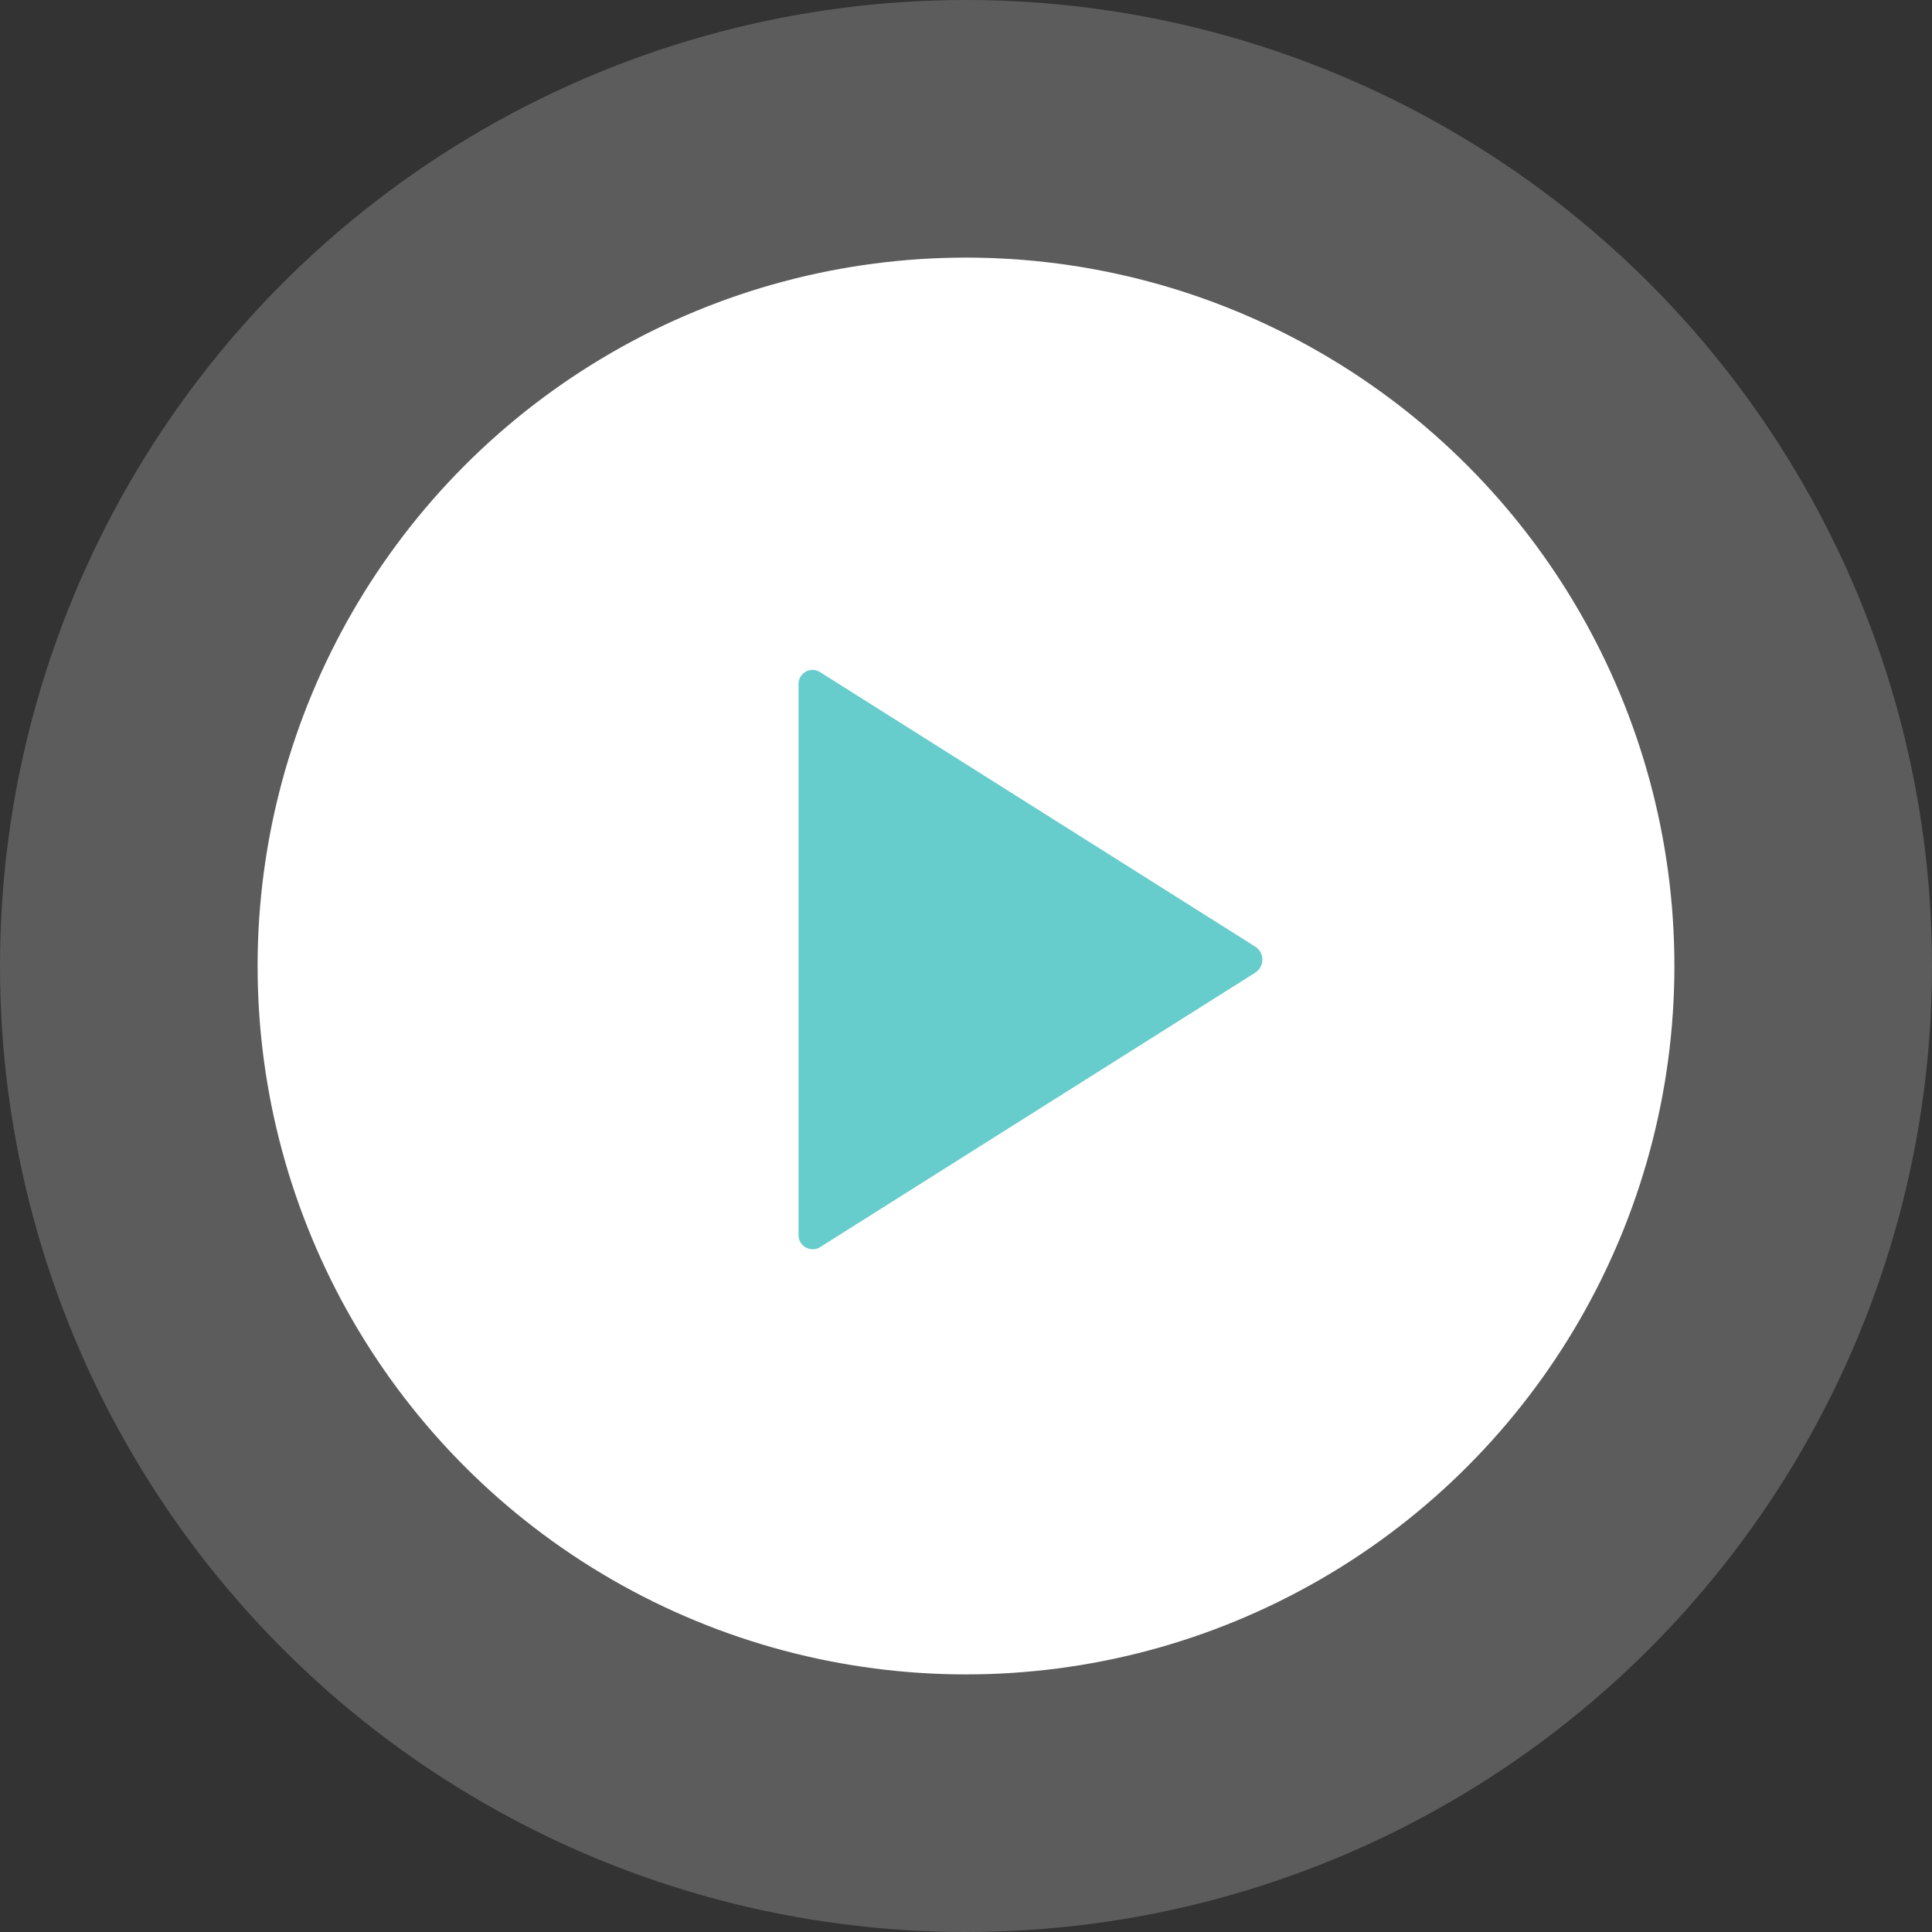
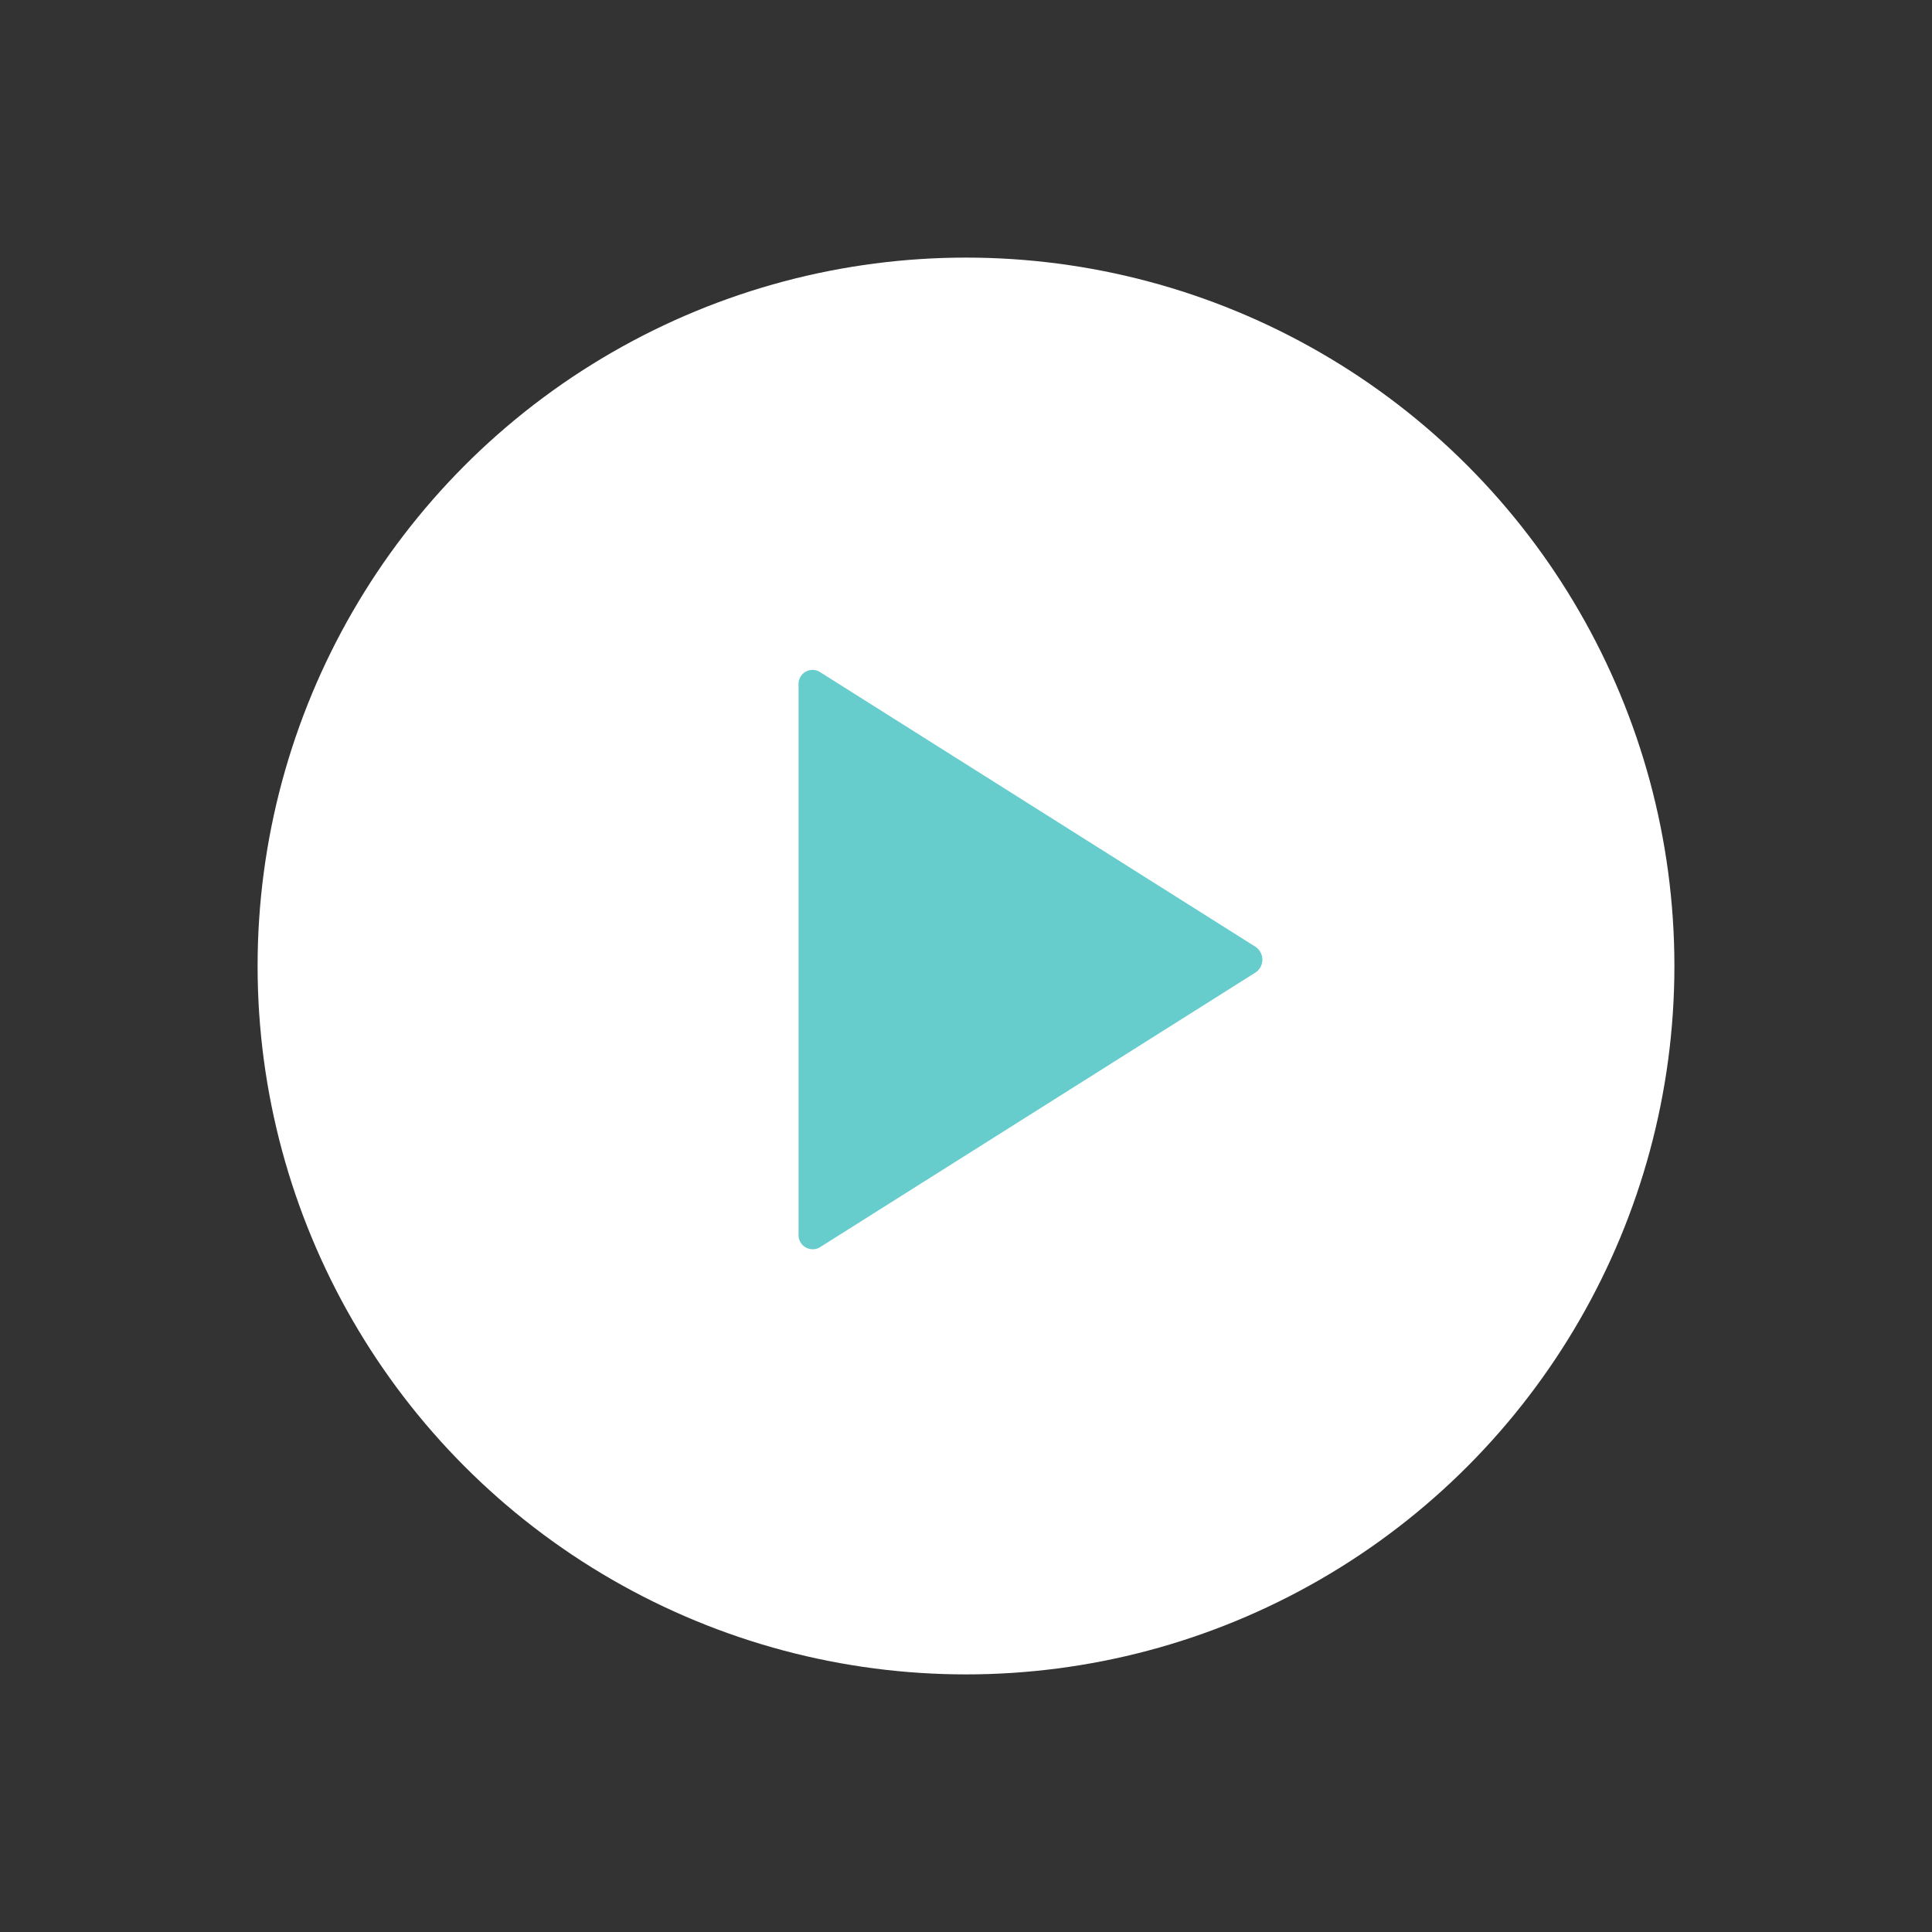
<svg xmlns="http://www.w3.org/2000/svg" width="75" height="75" viewBox="0 0 75 75">
  <rect x="0" y="0" width="75" height="75" fill="#333333" stroke="none" />
  <g transform="translate(-753 -3955)">
-     <circle cx="37.5" cy="37.5" r="37.5" transform="translate(753 3955)" fill="#fff" opacity="0.2" />
    <circle cx="27.5" cy="27.5" r="27.5" transform="translate(763 3965)" fill="#fff" />
    <path d="M9,7.334V28.666a.549.549,0,0,0,.823.506l16.91-10.666a.6.6,0,0,0,0-1.005L9.823,6.834A.544.544,0,0,0,9,7.334Z" transform="translate(775 3974.25)" fill="#6cc" />
  </g>
</svg>